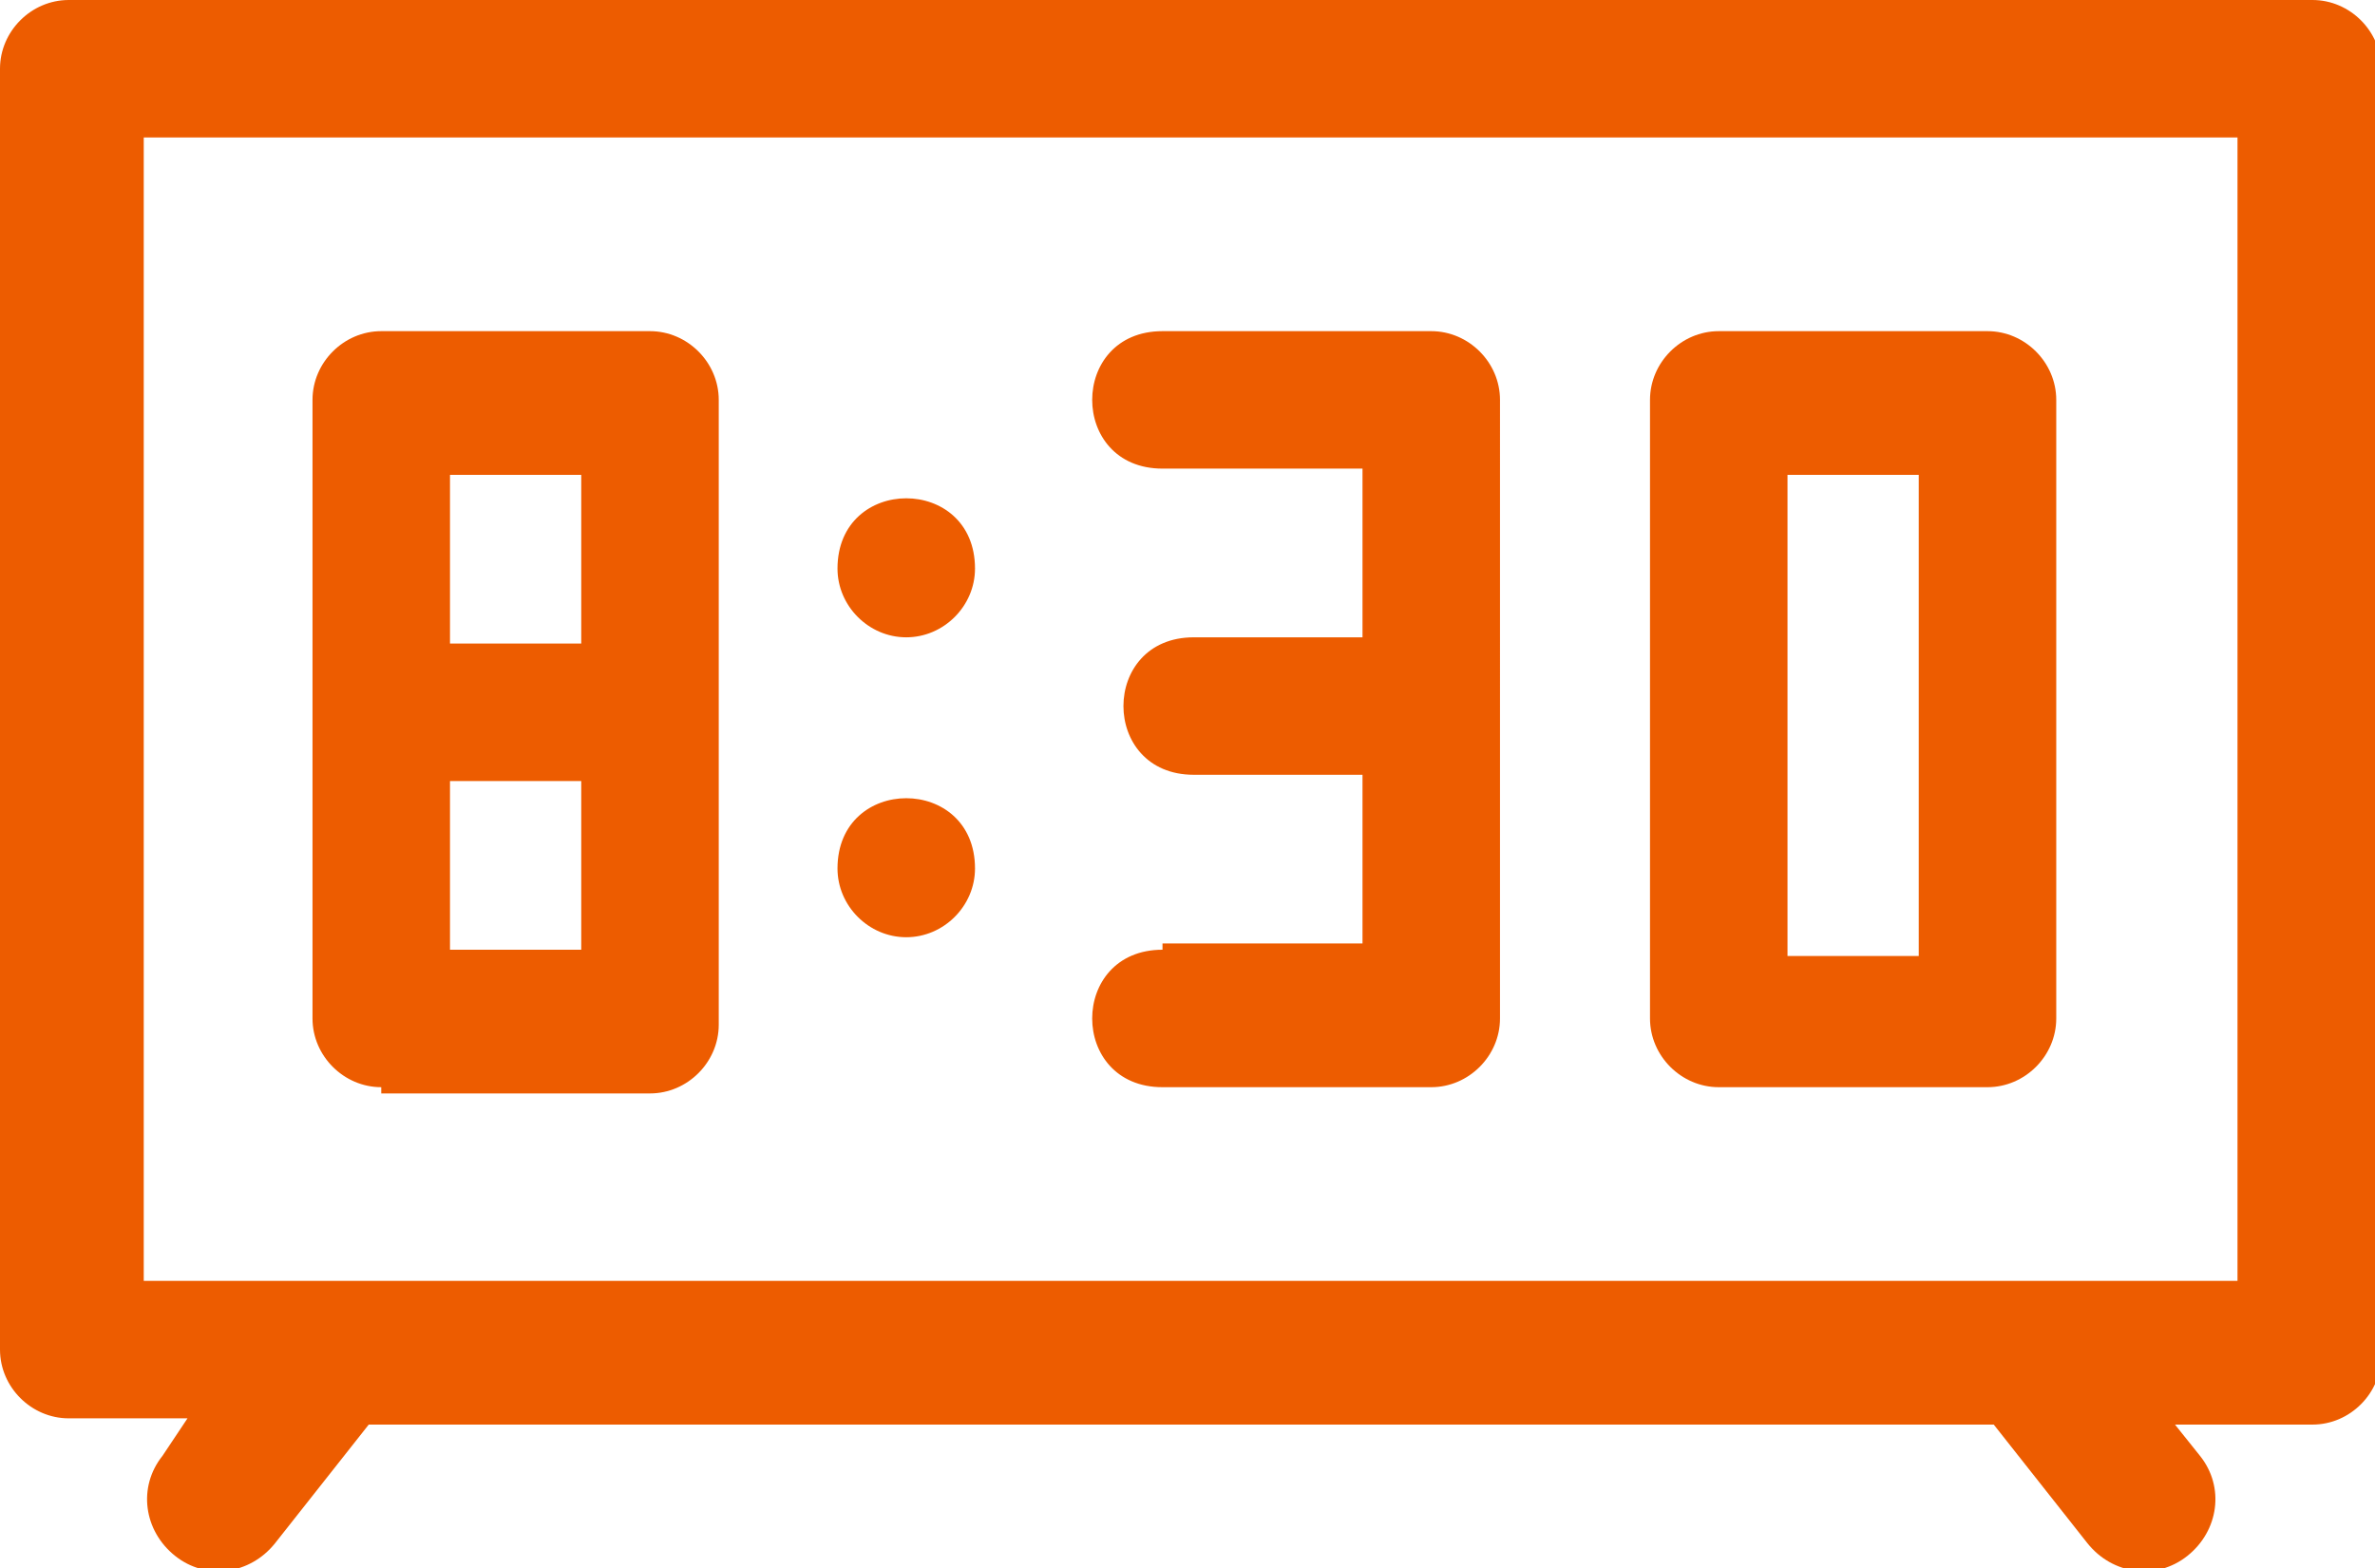
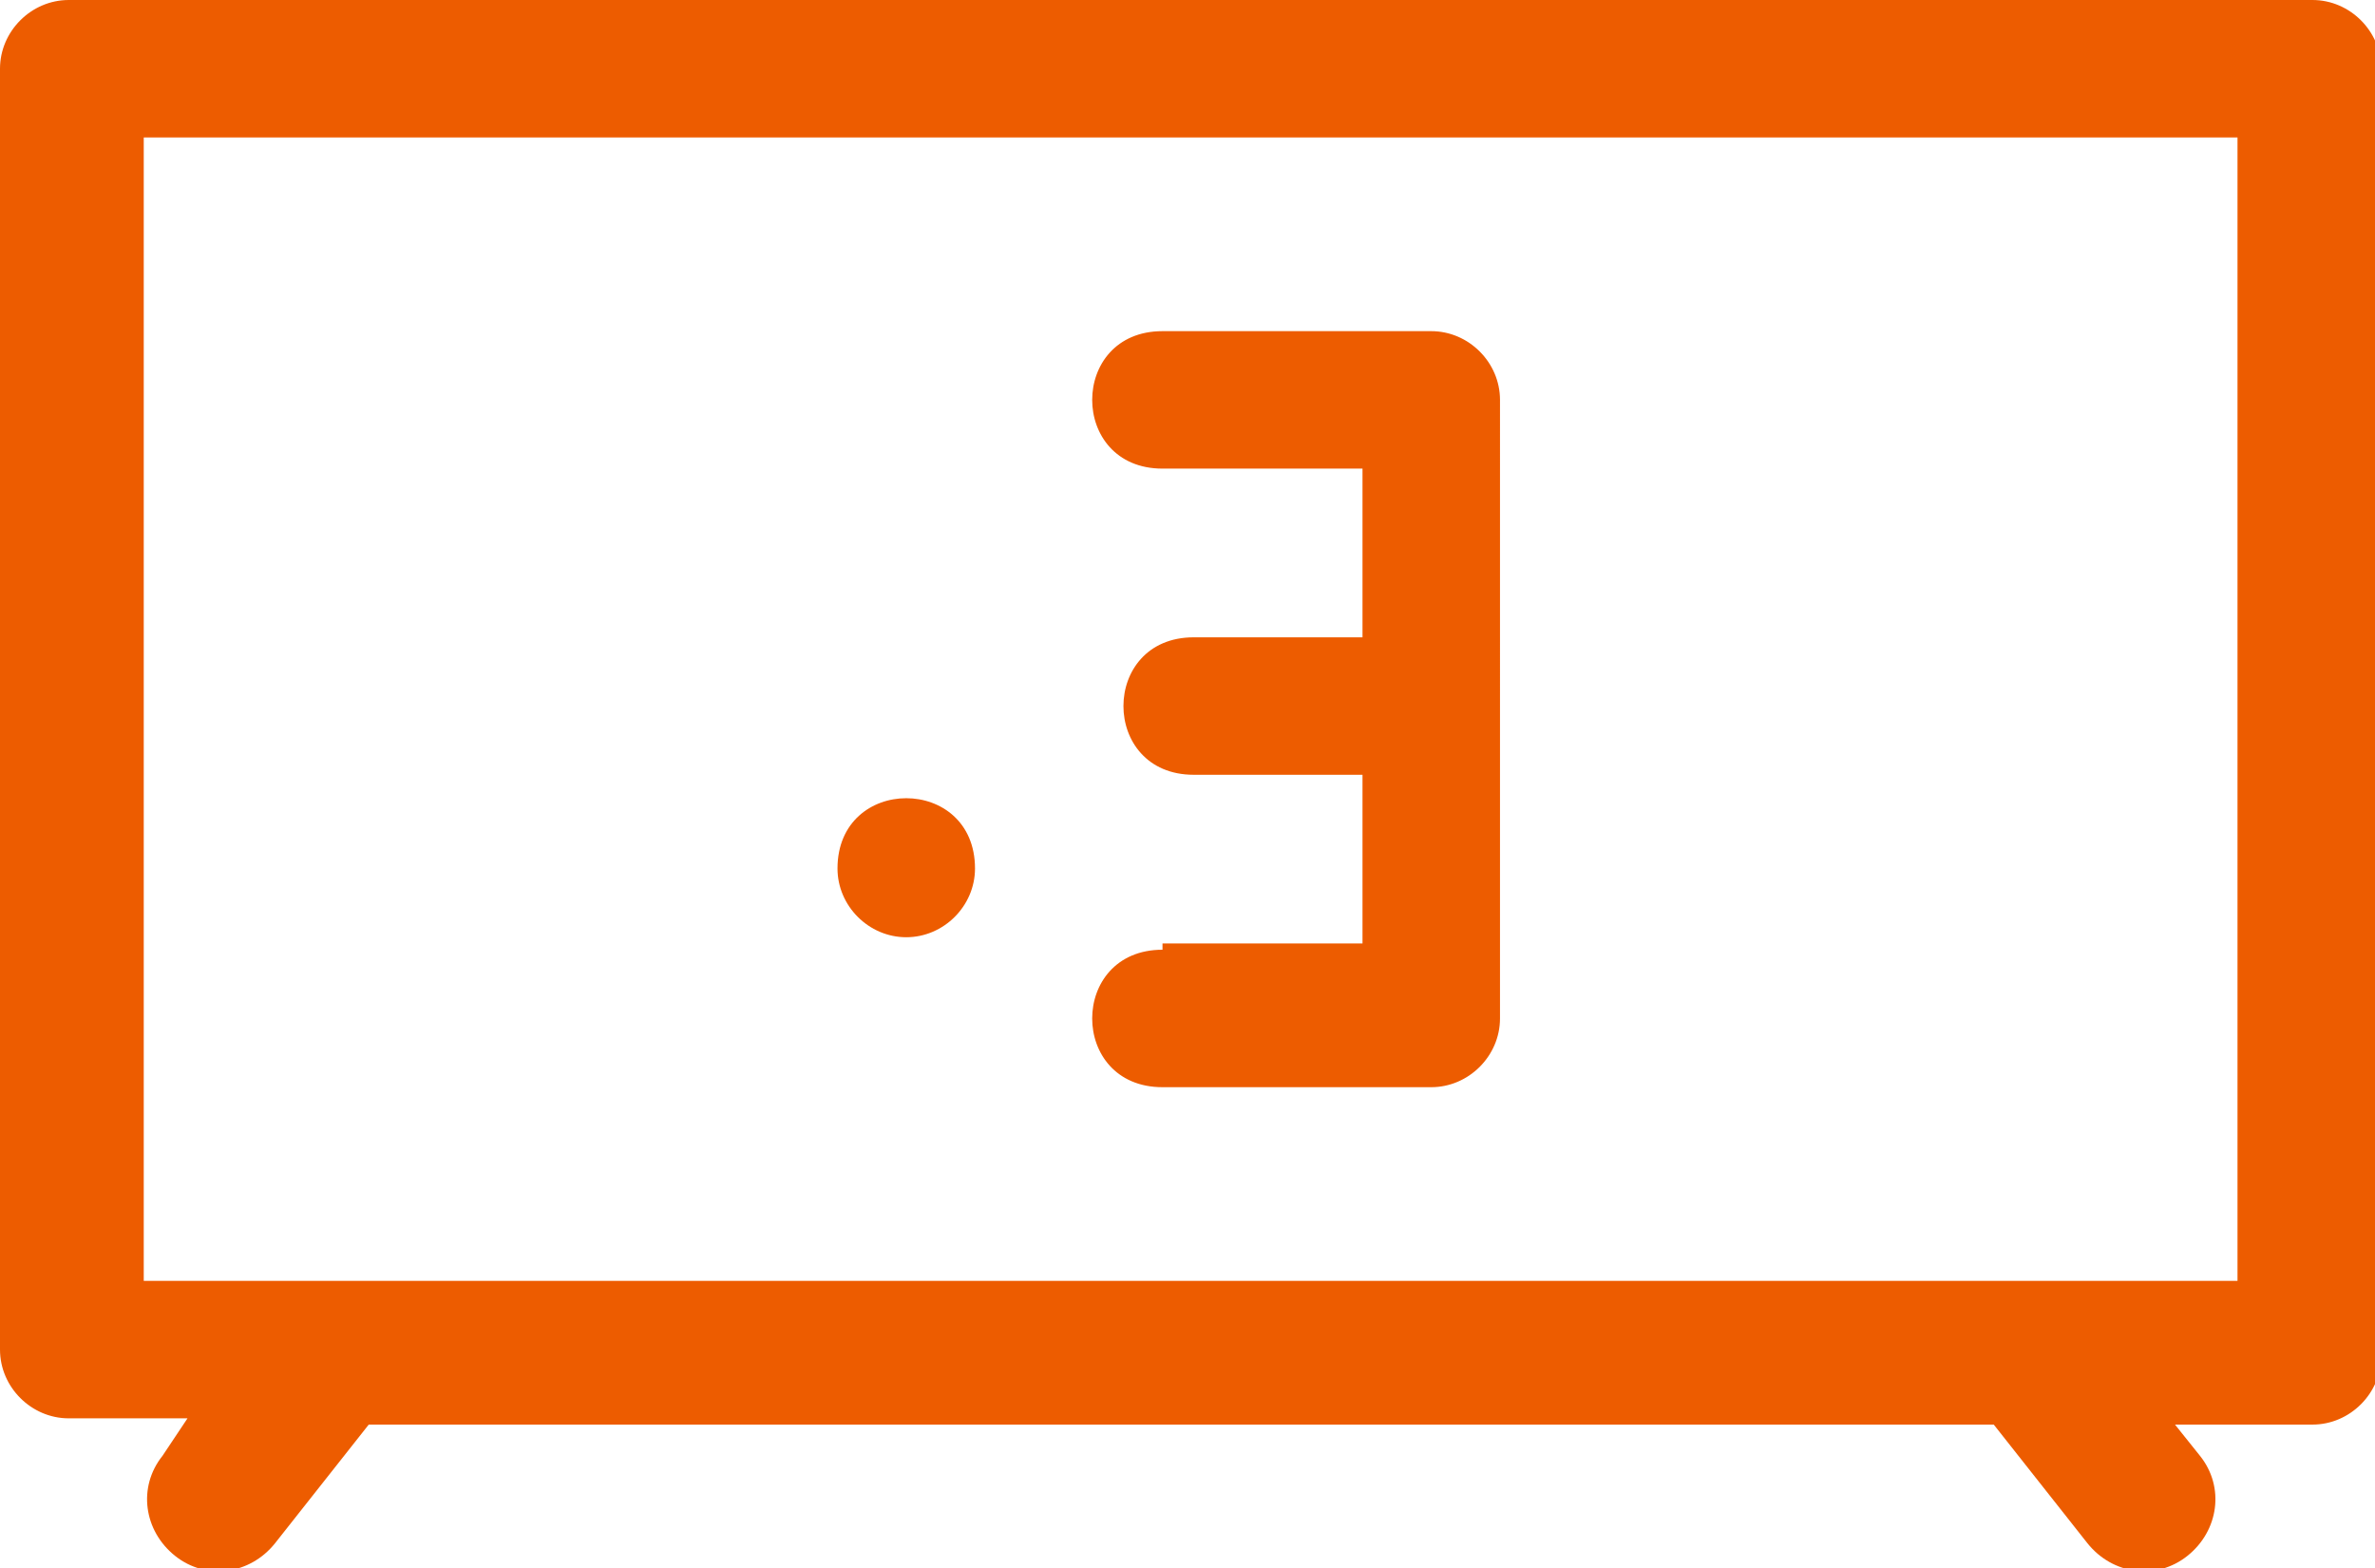
<svg xmlns="http://www.w3.org/2000/svg" id="Capa_1" viewBox="0 0 38 25.1">
  <path d="M36.9,0H1.1C.5,0,0,.5,0,1.1v20.5c0,.6.5,1.1,1.1,1.1h1.9l-.4.6c-.4.5-.3,1.2.2,1.6.5.4,1.2.3,1.6-.2l1.5-1.9h26l1.5,1.9c.4.5,1.1.6,1.6.2.5-.4.6-1.1.2-1.6l-.4-.5h2.2c.6,0,1.1-.5,1.1-1.1V1.1c0-.6-.5-1.1-1.1-1.1h0ZM35.8,20.5c-1.3,0-31.4,0-33.5,0V2.2h33.5v18.3Z" style="fill: #ed5c00;" />
-   <path d="M14.5,10.2c.6,0,1.1-.5,1.1-1.1,0-1.5-2.2-1.5-2.2,0,0,.6.5,1.1,1.1,1.1Z" style="fill: #ed5c00;" />
  <path d="M14.5,15c.6,0,1.1-.5,1.1-1.1,0-1.5-2.2-1.5-2.2,0,0,.6.5,1.1,1.1,1.1Z" style="fill: #ed5c00;" />
-   <path d="M27.5,17.4h4.3c.6,0,1.1-.5,1.1-1.1V6.4c0-.6-.5-1.1-1.1-1.1h-4.3c-.6,0-1.1.5-1.1,1.1v9.9c0,.6.5,1.1,1.1,1.1ZM28.6,7.6h2.1v7.7h-2.1v-7.7Z" style="fill: #ed5c00;" />
-   <path d="M6.1,17.5h4.3c.6,0,1.1-.5,1.1-1.1,0,0,0,0,0,0V6.4c0-.6-.5-1.1-1.1-1.1h-4.3c-.6,0-1.1.5-1.1,1.1v9.9c0,.6.5,1.1,1.1,1.1ZM7.2,12.5h2.1v2.7h-2.1v-2.7ZM7.2,7.6h2.1v2.7h-2.1v-2.7Z" style="fill: #ed5c00;" />
  <path d="M18.6,15.2c-1.5,0-1.5,2.2,0,2.2h4.3c.6,0,1.1-.5,1.1-1.1,0,0,0,0,0,0V6.4c0-.6-.5-1.1-1.1-1.1h-4.3c-1.5,0-1.5,2.2,0,2.2h3.2v2.7h-2.7c-1.5,0-1.5,2.2,0,2.2h2.7v2.7h-3.2Z" style="fill: #ed5c00;" />
</svg>